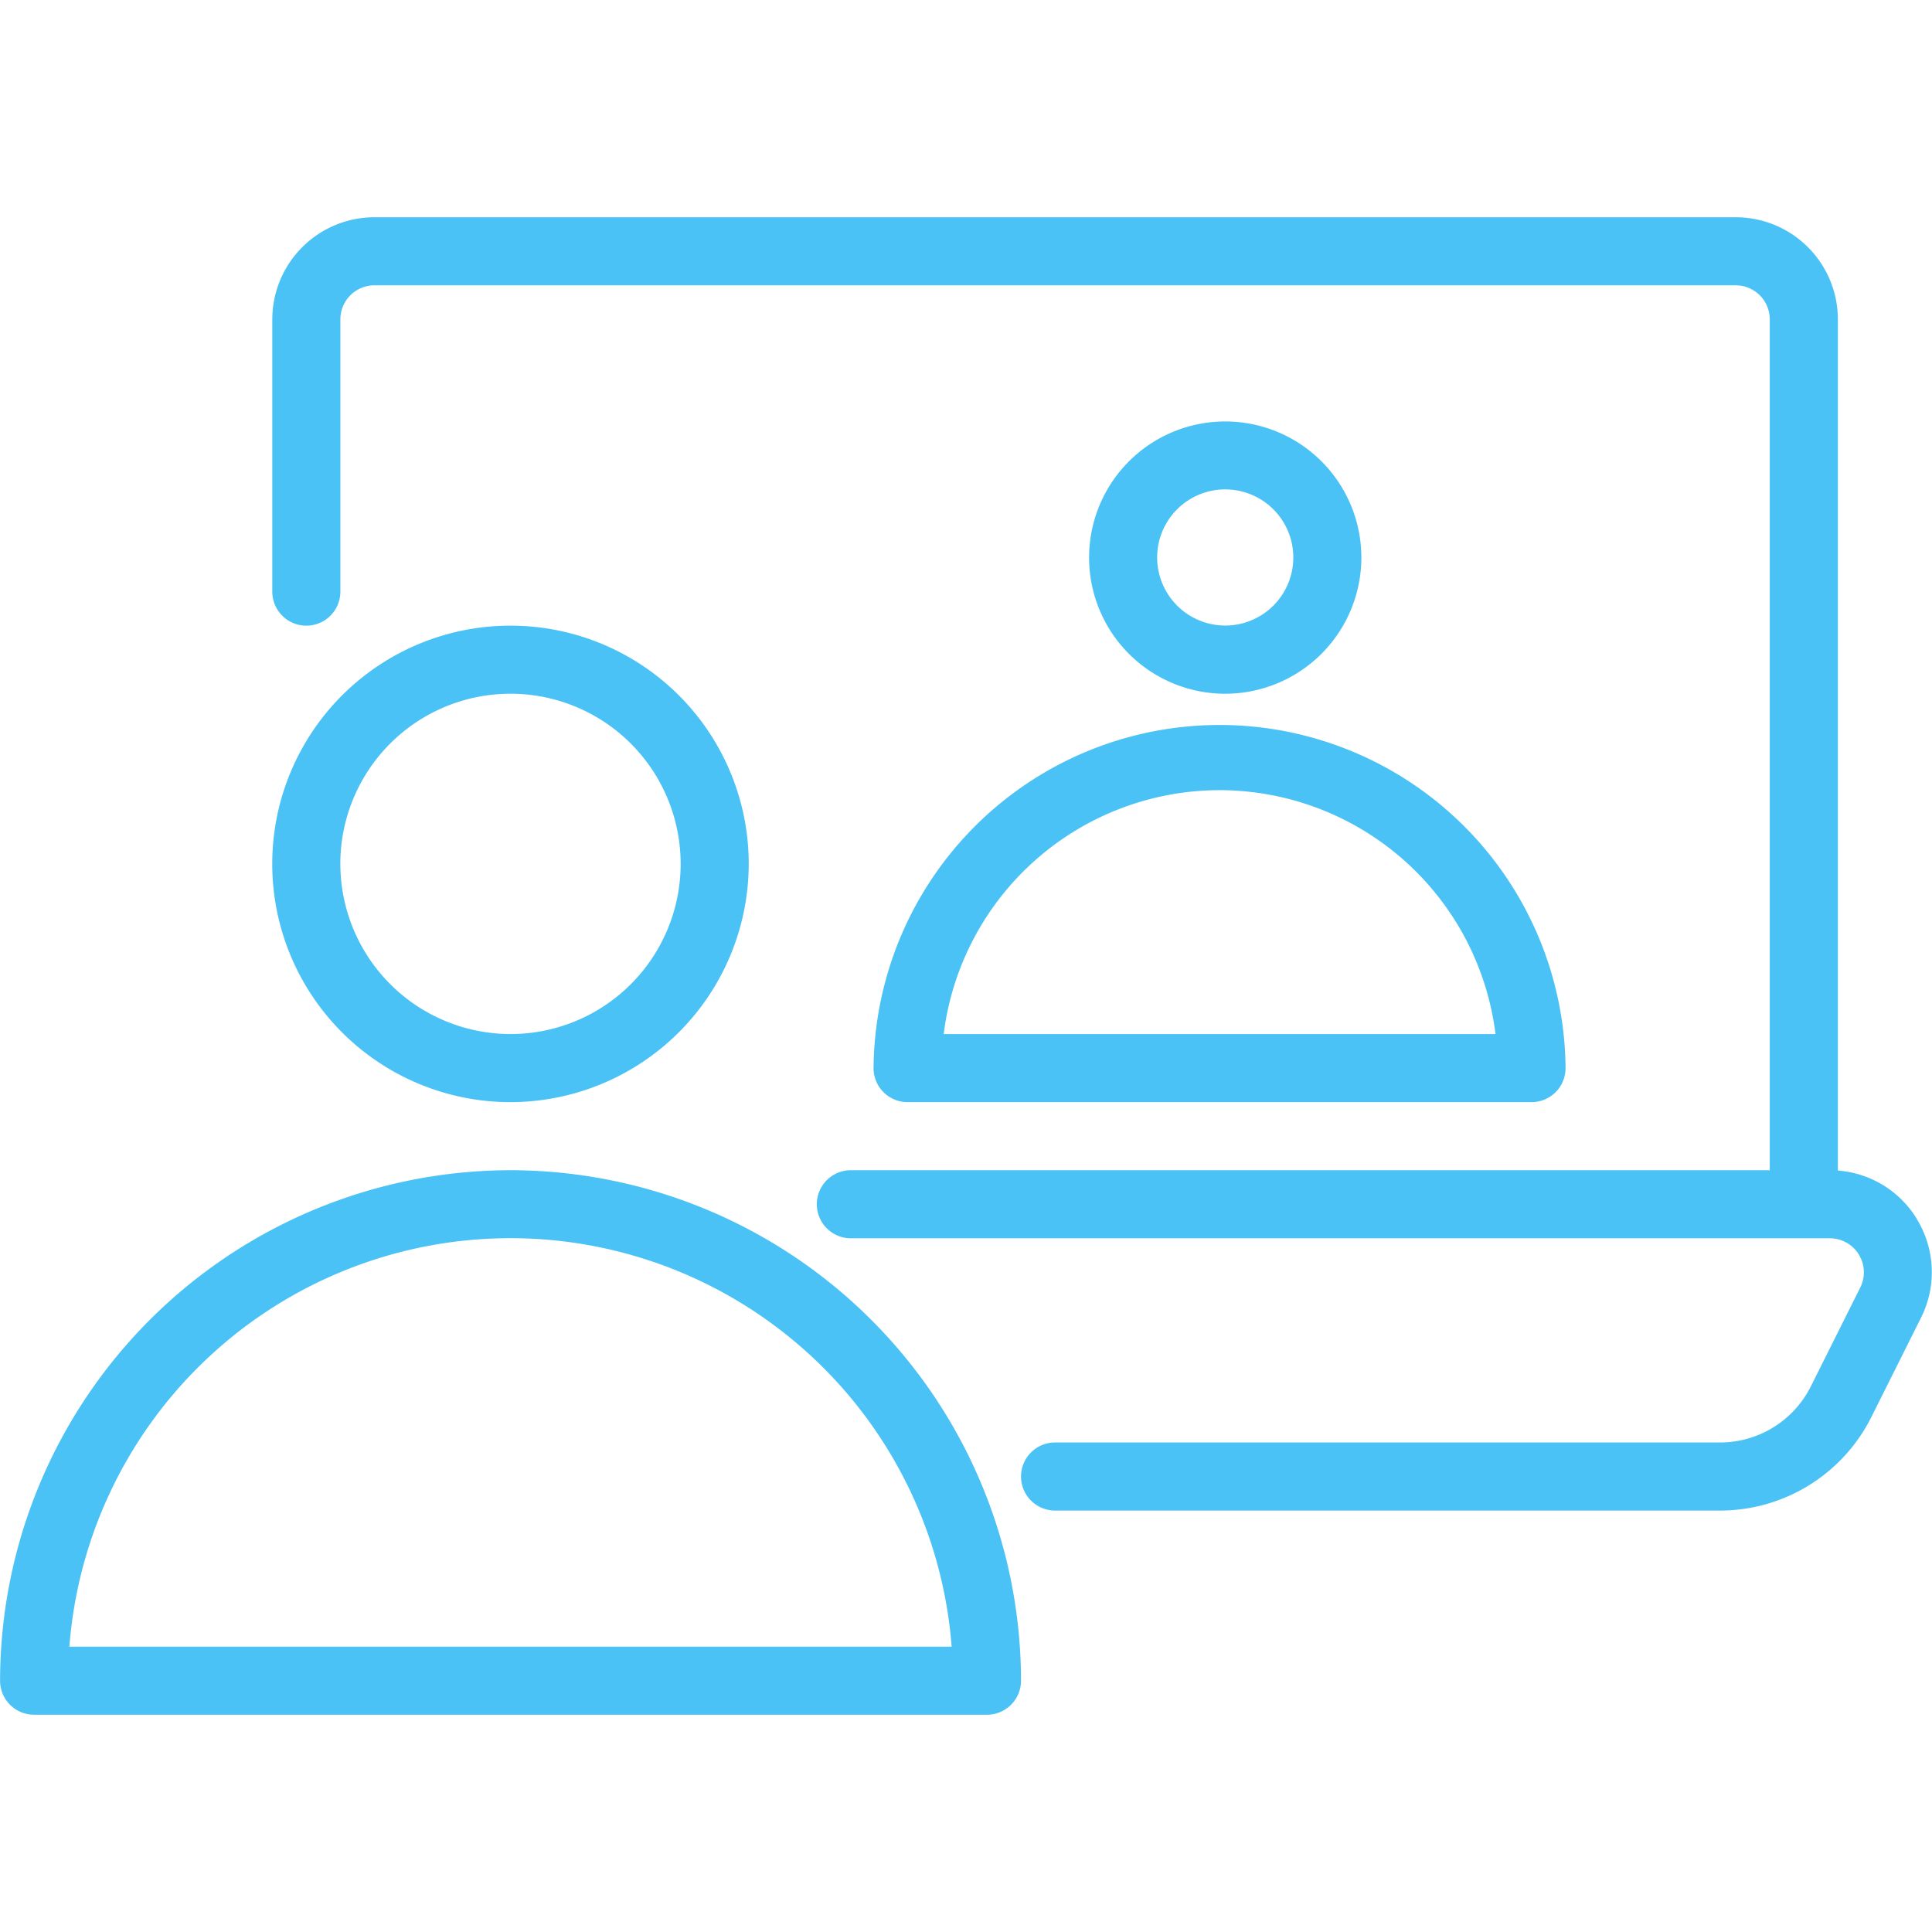
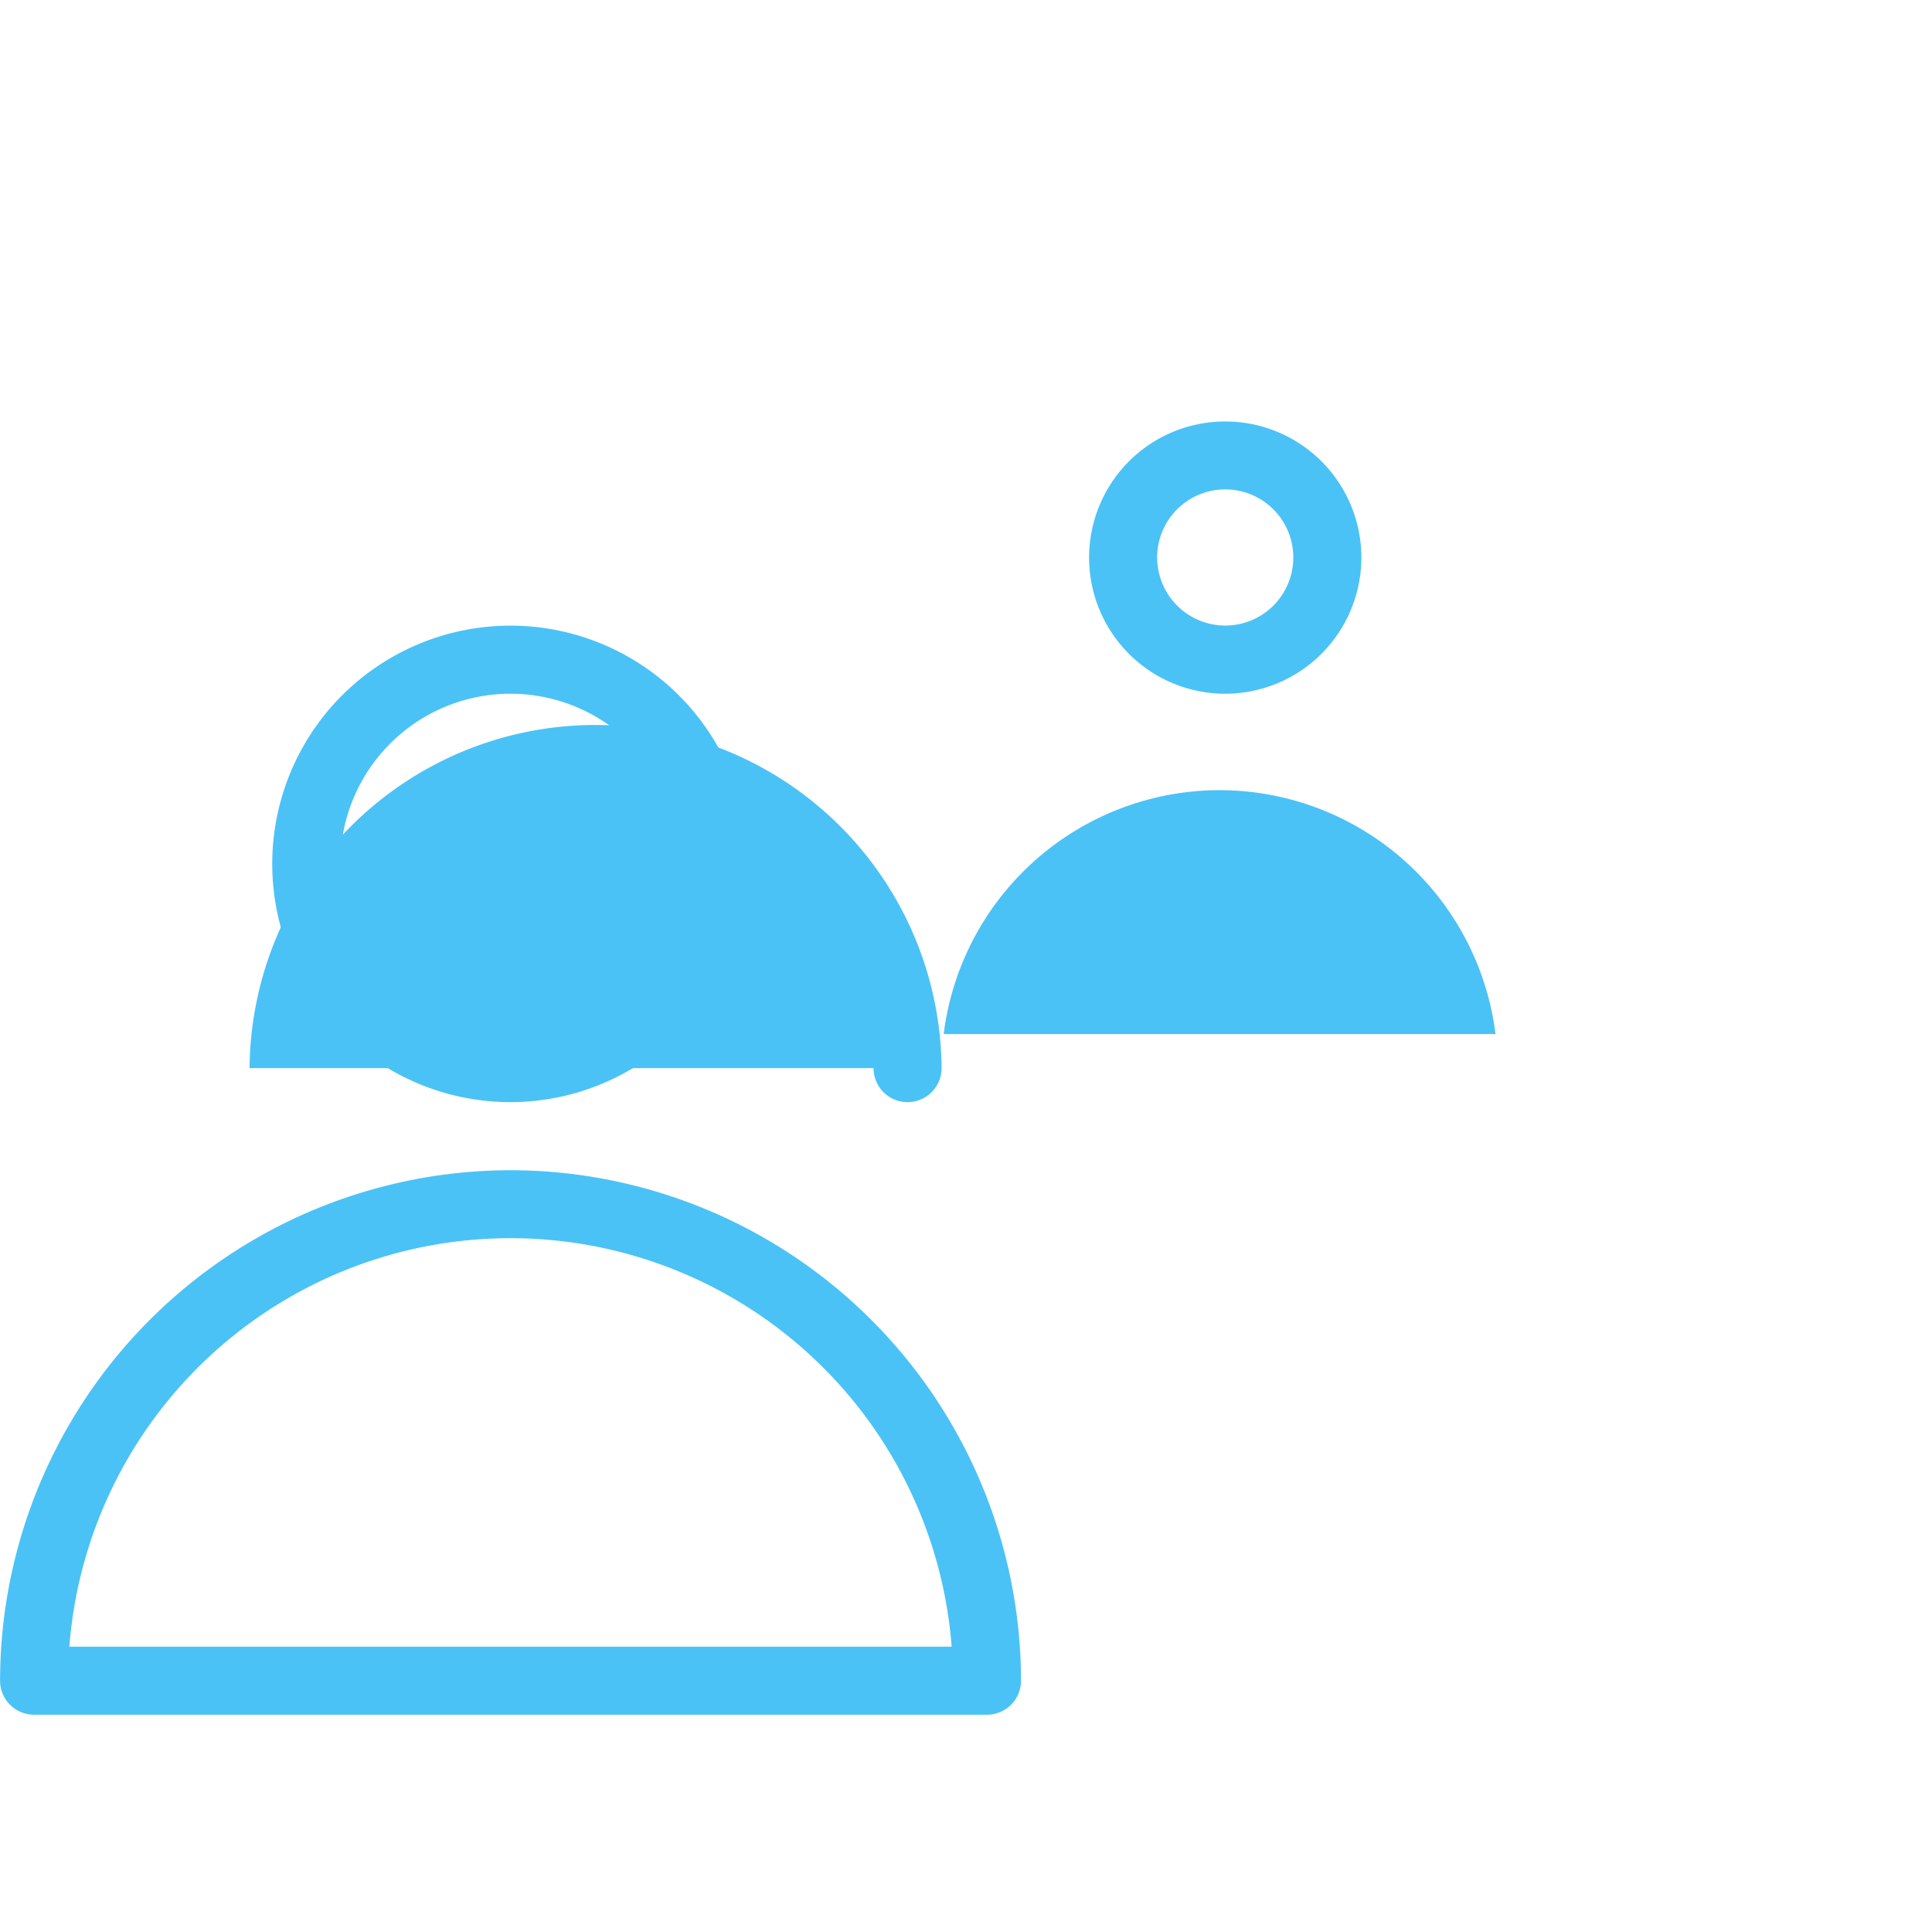
<svg xmlns="http://www.w3.org/2000/svg" width="80" height="80" viewBox="0 0 80 80">
  <defs>
    <clipPath id="clip-path">
      <rect id="Rectangle_65098" data-name="Rectangle 65098" width="80" height="80" transform="translate(-2452 -7498)" fill="#4ac2f6" />
    </clipPath>
  </defs>
  <g id="Remote_student_4" data-name="Remote student 4" transform="translate(2452 7498)" clip-path="url(#clip-path)">
    <g id="Layer_2" transform="translate(-2457.097 -7503.097)">
      <g id="Group_194012" data-name="Group 194012">
        <path id="Path_145434" data-name="Path 145434" d="M26.236,53.553A21.163,21.163,0,0,0,5.1,74.692,1.409,1.409,0,0,0,6.506,76.1h39.46a1.409,1.409,0,0,0,1.409-1.409A21.163,21.163,0,0,0,26.236,53.553ZM7.969,73.283a18.321,18.321,0,0,1,36.534,0Z" fill="#4ac2f6" />
-         <path id="Path_145435" data-name="Path 145435" d="M41.268,49.325a1.409,1.409,0,0,0,1.409,1.409H68.515a1.409,1.409,0,0,0,1.409-1.409,14.328,14.328,0,0,0-28.655,0ZM55.6,37.816a11.526,11.526,0,0,1,11.423,10.1H44.173A11.526,11.526,0,0,1,55.6,37.816Z" fill="#4ac2f6" />
+         <path id="Path_145435" data-name="Path 145435" d="M41.268,49.325a1.409,1.409,0,0,0,1.409,1.409a1.409,1.409,0,0,0,1.409-1.409,14.328,14.328,0,0,0-28.655,0ZM55.6,37.816a11.526,11.526,0,0,1,11.423,10.1H44.173A11.526,11.526,0,0,1,55.6,37.816Z" fill="#4ac2f6" />
        <path id="Path_145436" data-name="Path 145436" d="M36.1,40.869a9.865,9.865,0,1,0-9.865,9.865A9.876,9.876,0,0,0,36.1,40.869Zm-16.911,0a7.046,7.046,0,1,1,7.046,7.046A7.054,7.054,0,0,1,19.19,40.869Z" fill="#4ac2f6" />
-         <path id="Path_145437" data-name="Path 145437" d="M84.462,55.558A4.2,4.2,0,0,0,81.2,53.567V18.321a4.233,4.233,0,0,0-4.228-4.228H20.6a4.233,4.233,0,0,0-4.228,4.228V29.595a1.409,1.409,0,0,0,2.819,0V18.321A1.411,1.411,0,0,1,20.6,16.911H76.97a1.411,1.411,0,0,1,1.409,1.409V53.553H40.329a1.409,1.409,0,0,0,0,2.819H80.865a1.409,1.409,0,0,1,1.261,2.04L80.087,62.49A4.205,4.205,0,0,1,76.3,64.827H48.785a1.409,1.409,0,0,0,0,2.819H76.3a7.008,7.008,0,0,0,6.3-3.9l2.039-4.079a4.2,4.2,0,0,0-.185-4.114Z" fill="#4ac2f6" />
        <path id="Path_145438" data-name="Path 145438" d="M61.468,28.186a5.637,5.637,0,1,0-5.637,5.637A5.643,5.643,0,0,0,61.468,28.186Zm-8.456,0A2.819,2.819,0,1,1,55.831,31,2.822,2.822,0,0,1,53.013,28.186Z" fill="#4ac2f6" />
      </g>
    </g>
  </g>
</svg>